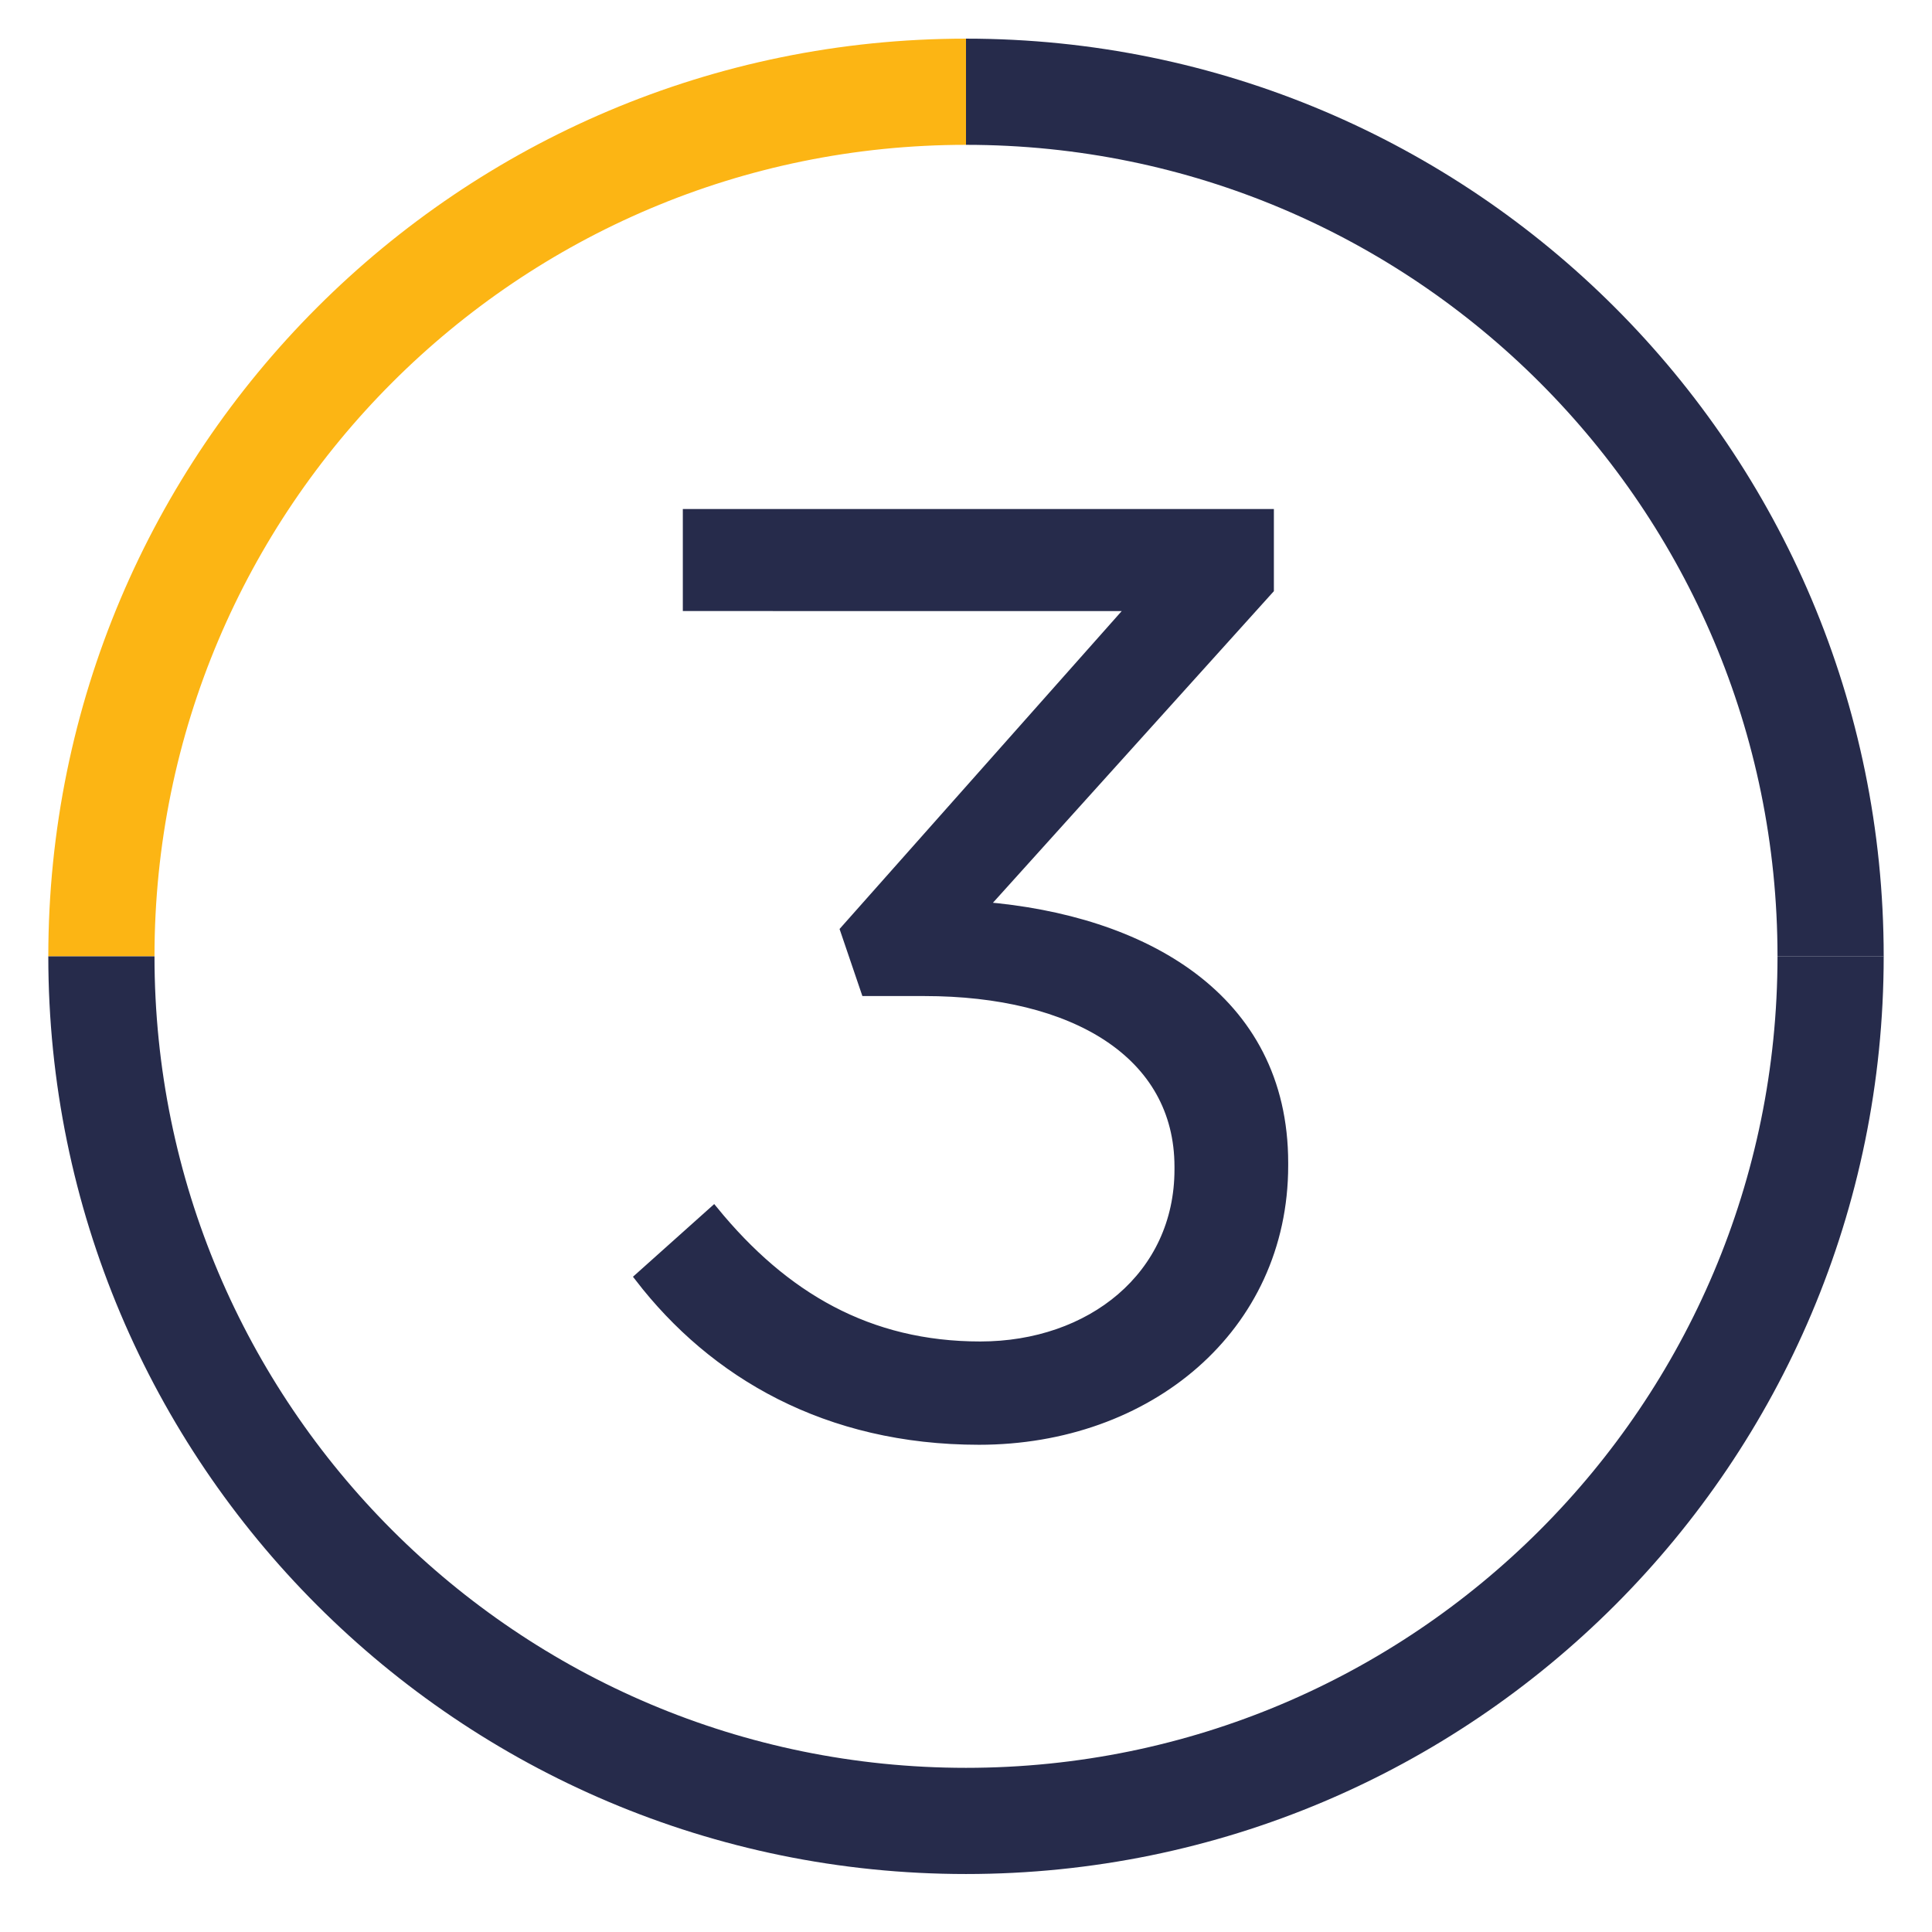
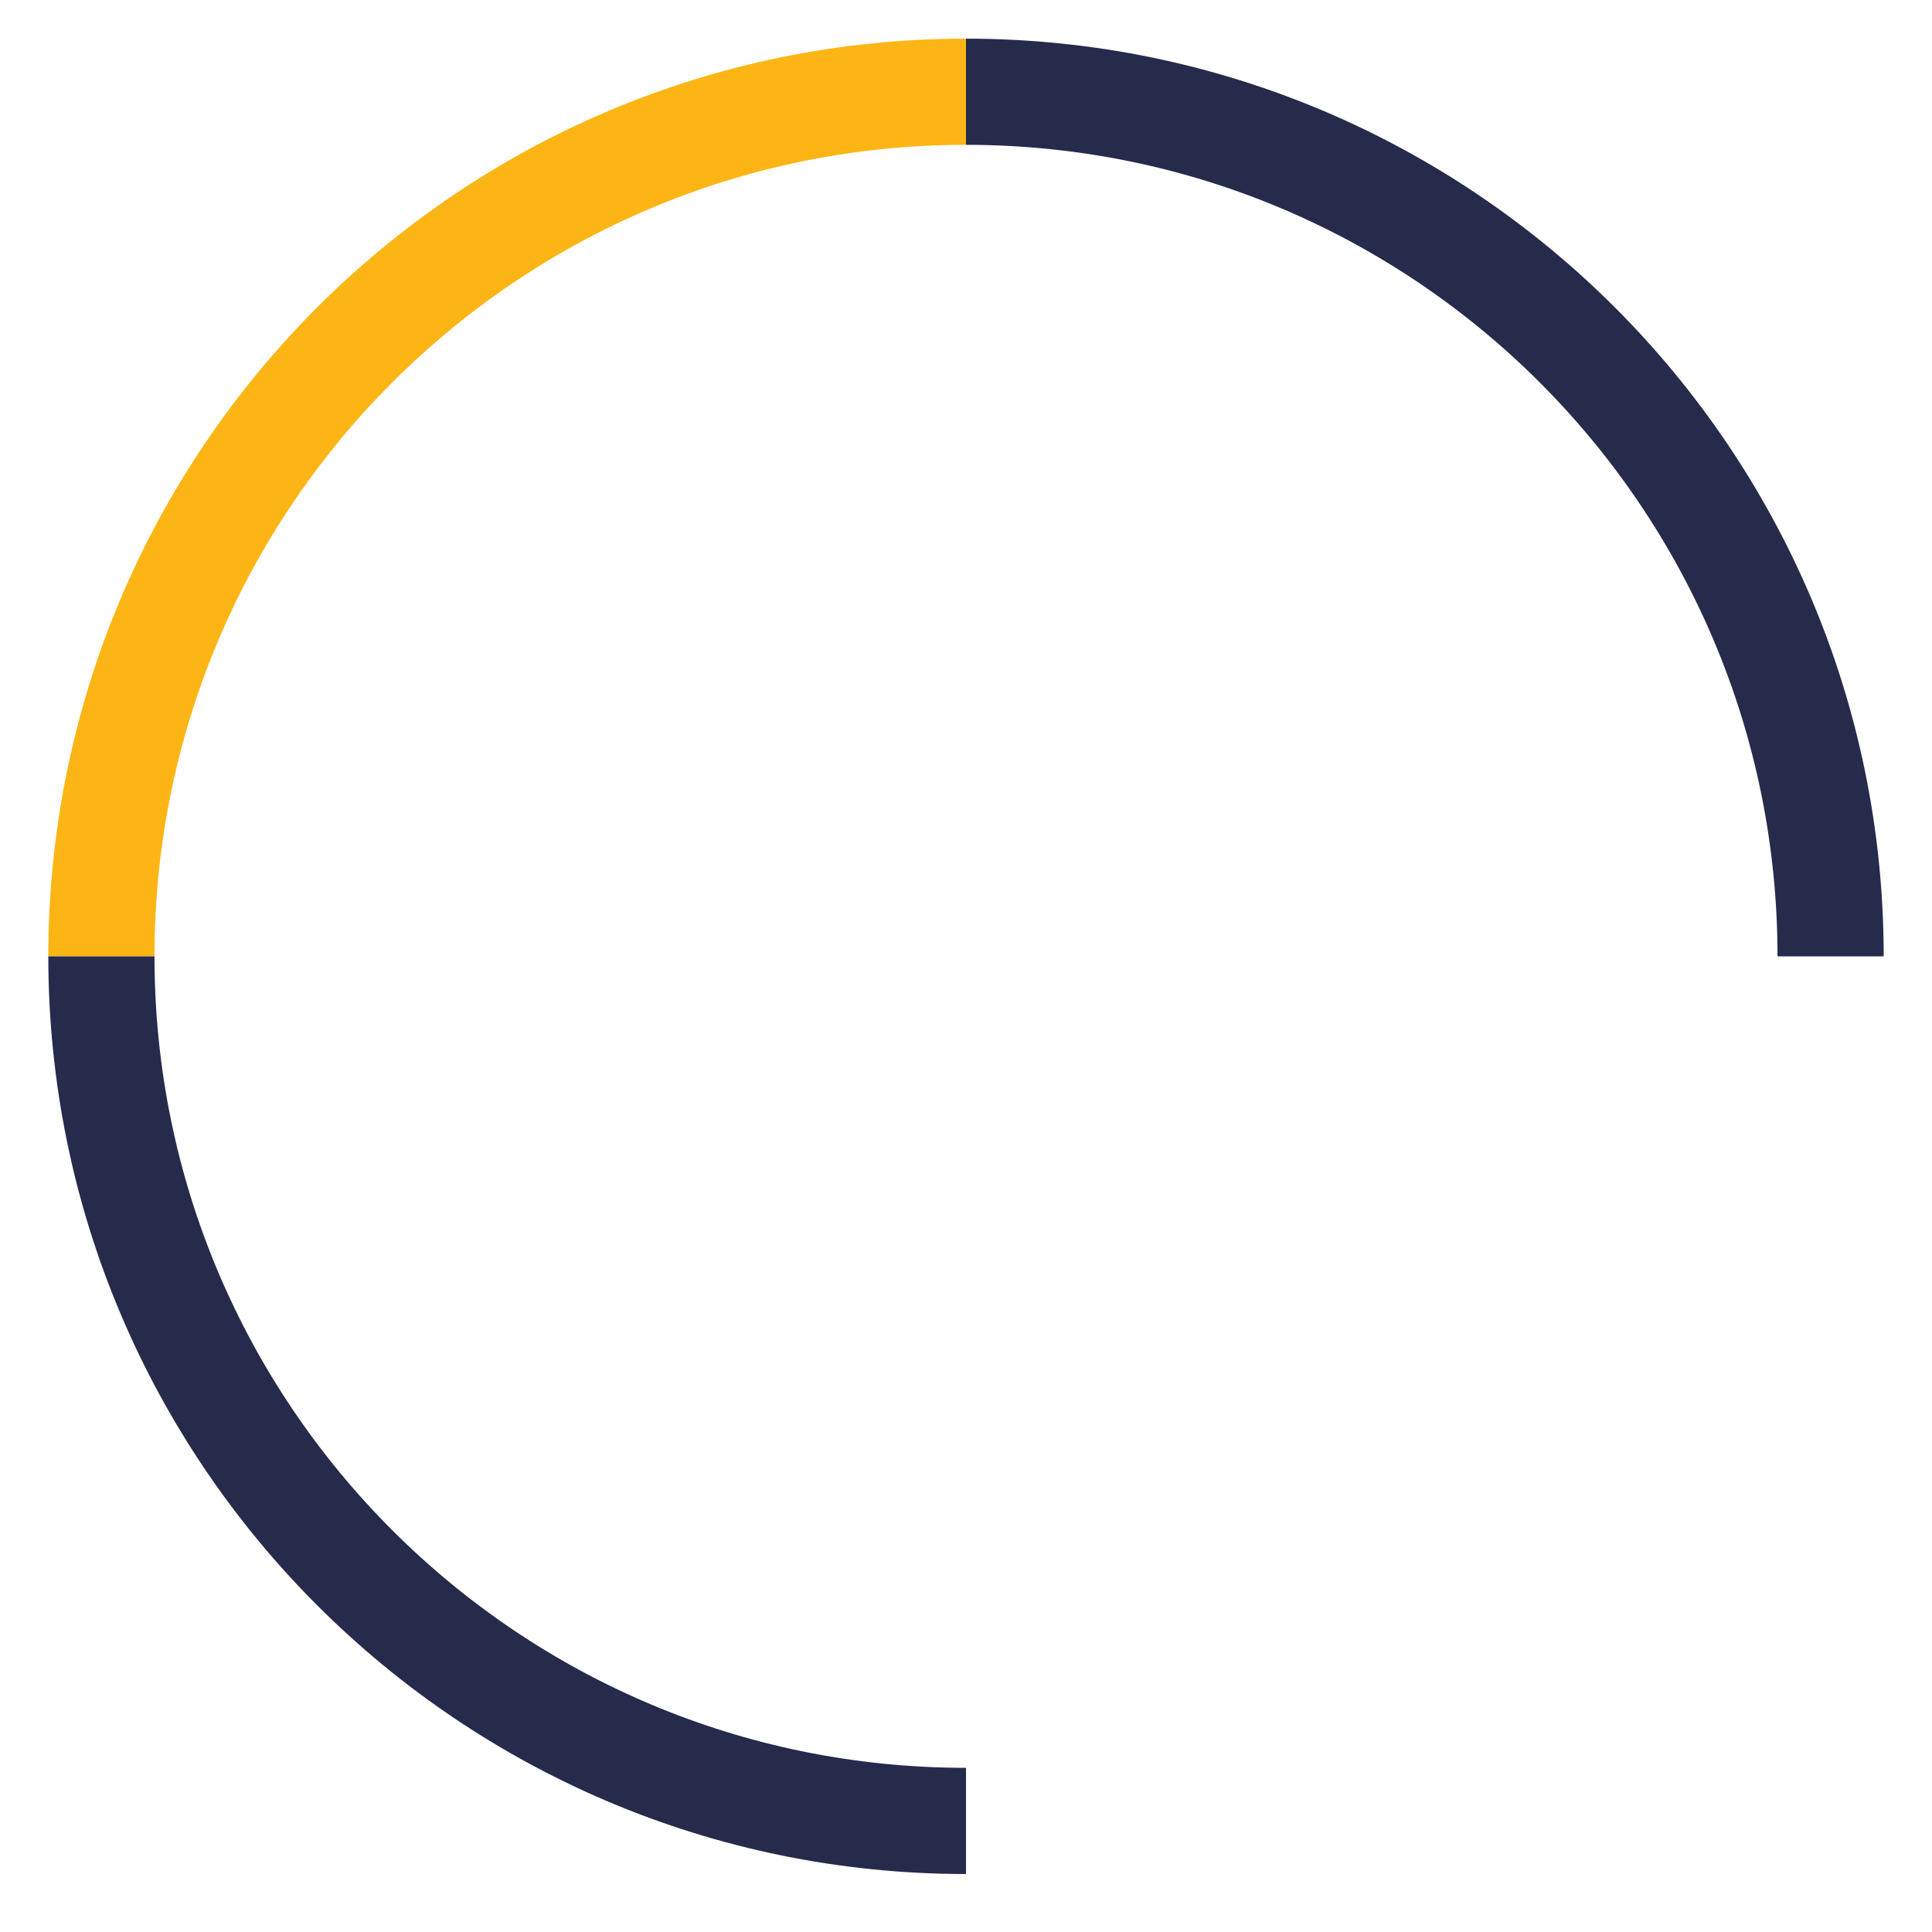
<svg xmlns="http://www.w3.org/2000/svg" version="1.1" id="Ebene_1" x="0px" y="0px" width="200px" height="200px" viewBox="0 0 200 200" enable-background="new 0 0 200 200" xml:space="preserve">
  <g>
    <g>
-       <path fill="#262B4B" stroke="#262B4B" stroke-miterlimit="10" d="M66.204,132.232l7.675-6.867    c7.271,8.887,16.022,14.004,27.602,14.004c11.444,0,20.601-7.271,20.601-18.312v-0.269c0-11.714-10.906-18.177-26.391-18.177    h-6.059l-2.154-6.329l29.756-33.526H71.186v-9.56h60.186v7.809L101.75,93.859c16.427,1.346,31.103,9.29,31.103,26.524v0.27    c0,16.83-14.003,28.409-31.507,28.409C85.593,149.062,73.879,142.196,66.204,132.232z" />
-     </g>
+       </g>
    <path fill="none" stroke="#FCB514" stroke-width="10.992" d="M100,9.497c-49.429,0-89.503,40.074-89.503,89.504" />
    <path fill="none" stroke="#262B4B" stroke-width="10.992" d="M189.503,99.001c0-49.431-40.071-89.504-89.503-89.504" />
-     <path fill="none" stroke="#262B4B" stroke-width="10.992" d="M100,188.502c49.43,0,89.503-40.07,89.503-89.504" />
    <path fill="none" stroke="#262B4B" stroke-width="10.992" d="M10.497,99.001c0,49.428,40.071,89.501,89.503,89.501" />
  </g>
</svg>